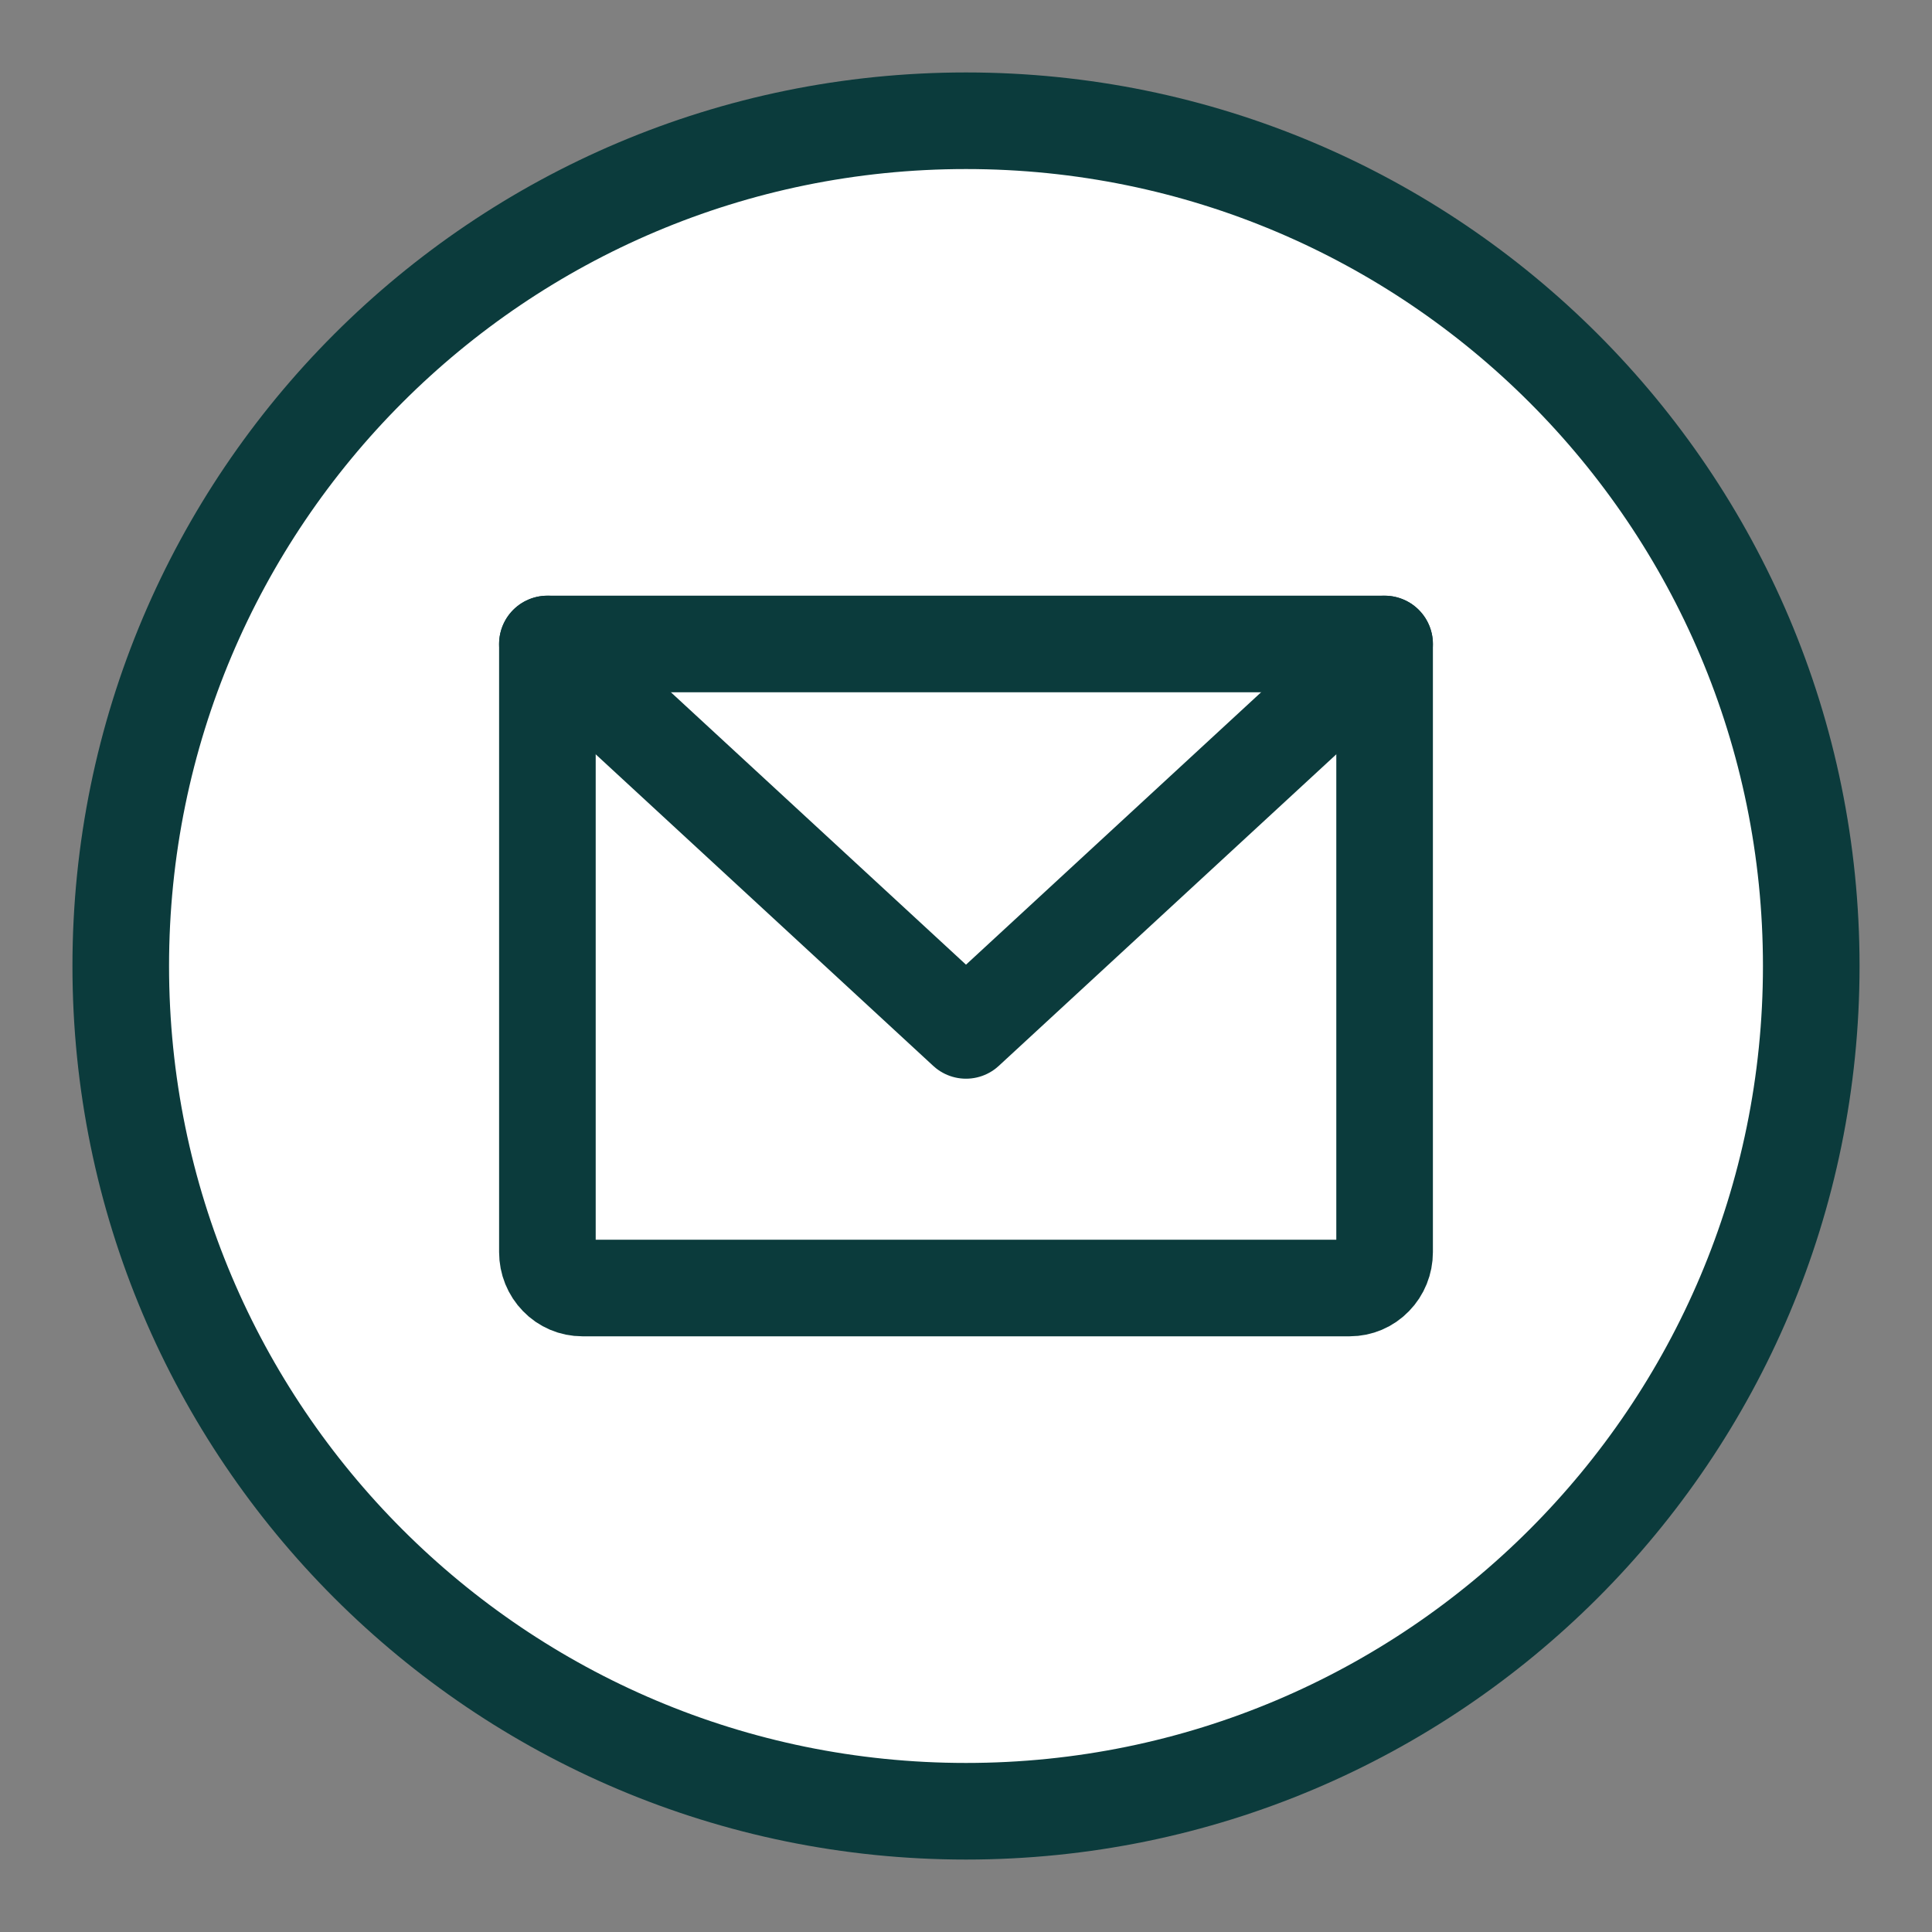
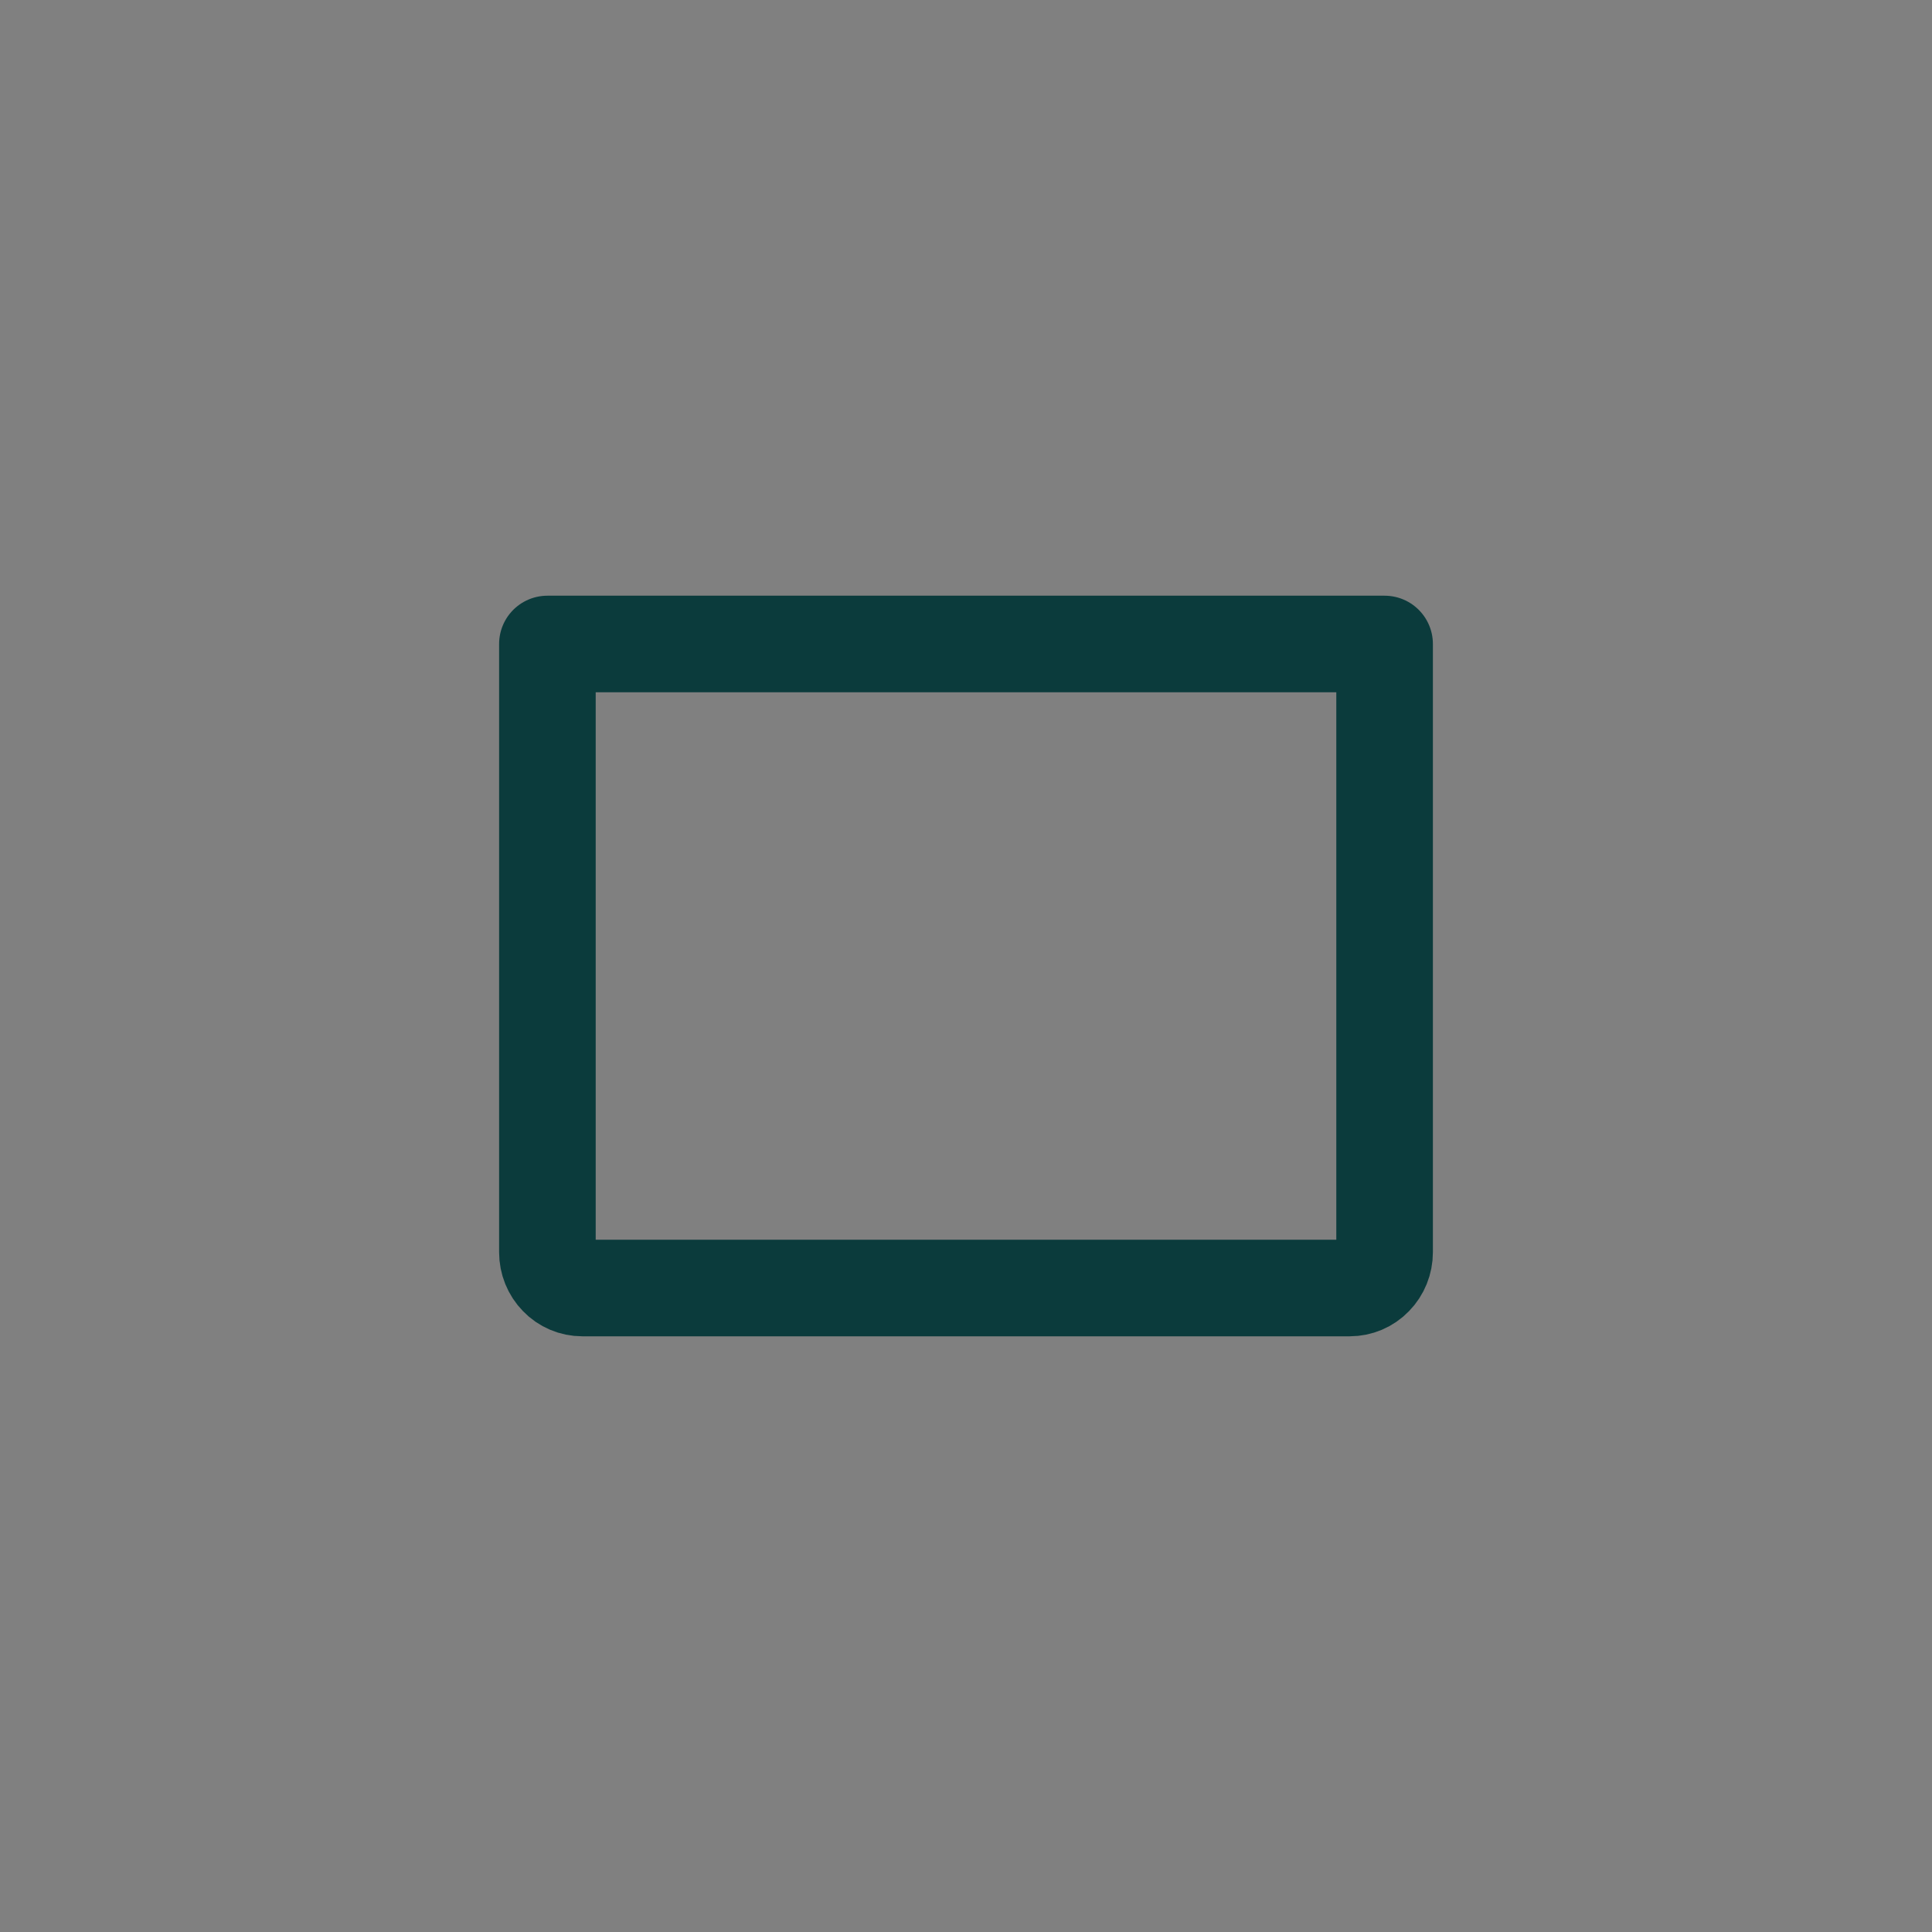
<svg xmlns="http://www.w3.org/2000/svg" width="30" height="30" viewBox="0 0 30 30" fill="none">
  <rect x="0" y="0" width="30" height="30" fill="#808080" stroke="none" />
-   <path d="M15 28.125C22.249 28.125 28.125 22.249 28.125 15C28.125 7.751 22.249 1.875 15 1.875C7.751 1.875 1.875 7.751 1.875 15C1.875 22.249 7.751 28.125 15 28.125Z" fill="white" stroke="#0B3B3C" stroke-width="1.5" stroke-linecap="round" stroke-linejoin="round" />
-   <path d="M21.5 10L15 16L8.5 10" stroke="#0B3B3C" stroke-width="1.5" stroke-linecap="round" stroke-linejoin="round" />
  <path d="M8.5 10H21.5V19.444C21.5 19.592 21.443 19.733 21.341 19.837C21.24 19.942 21.102 20 20.958 20H9.042C8.898 20 8.76 19.942 8.659 19.837C8.557 19.733 8.5 19.592 8.5 19.444V10Z" stroke="#0B3B3C" stroke-width="1.5" stroke-linecap="round" stroke-linejoin="round" />
</svg>